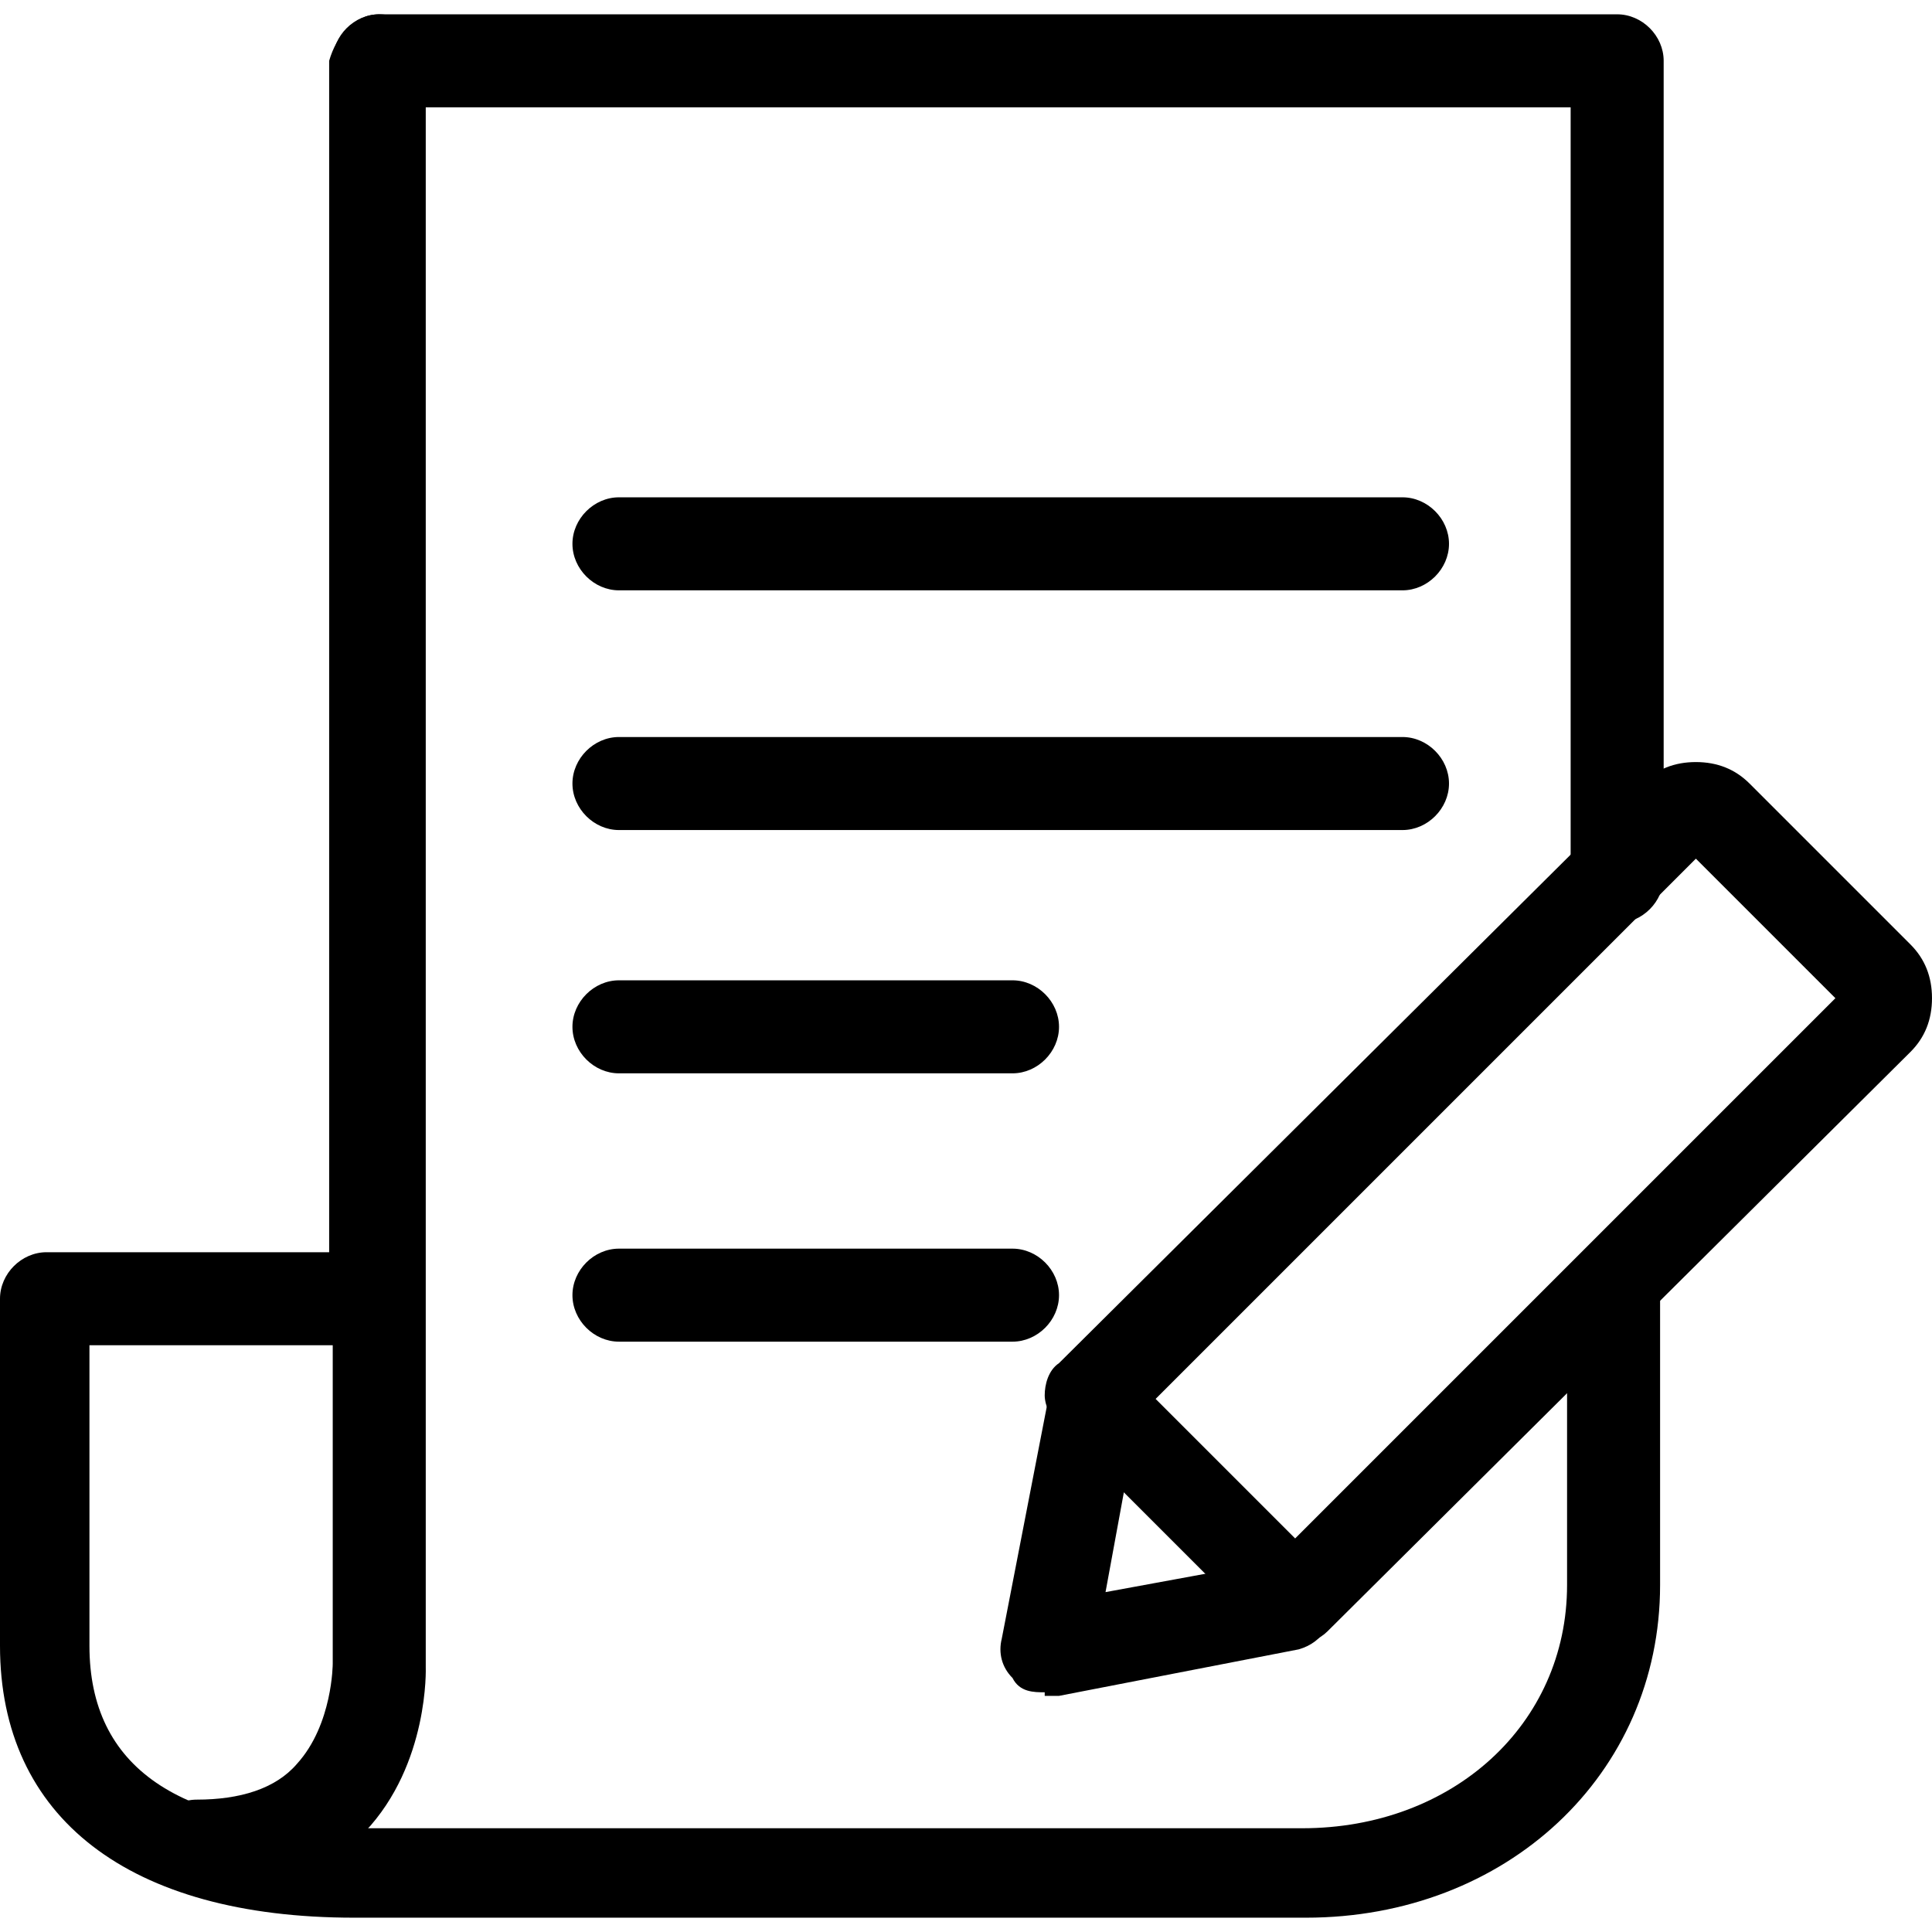
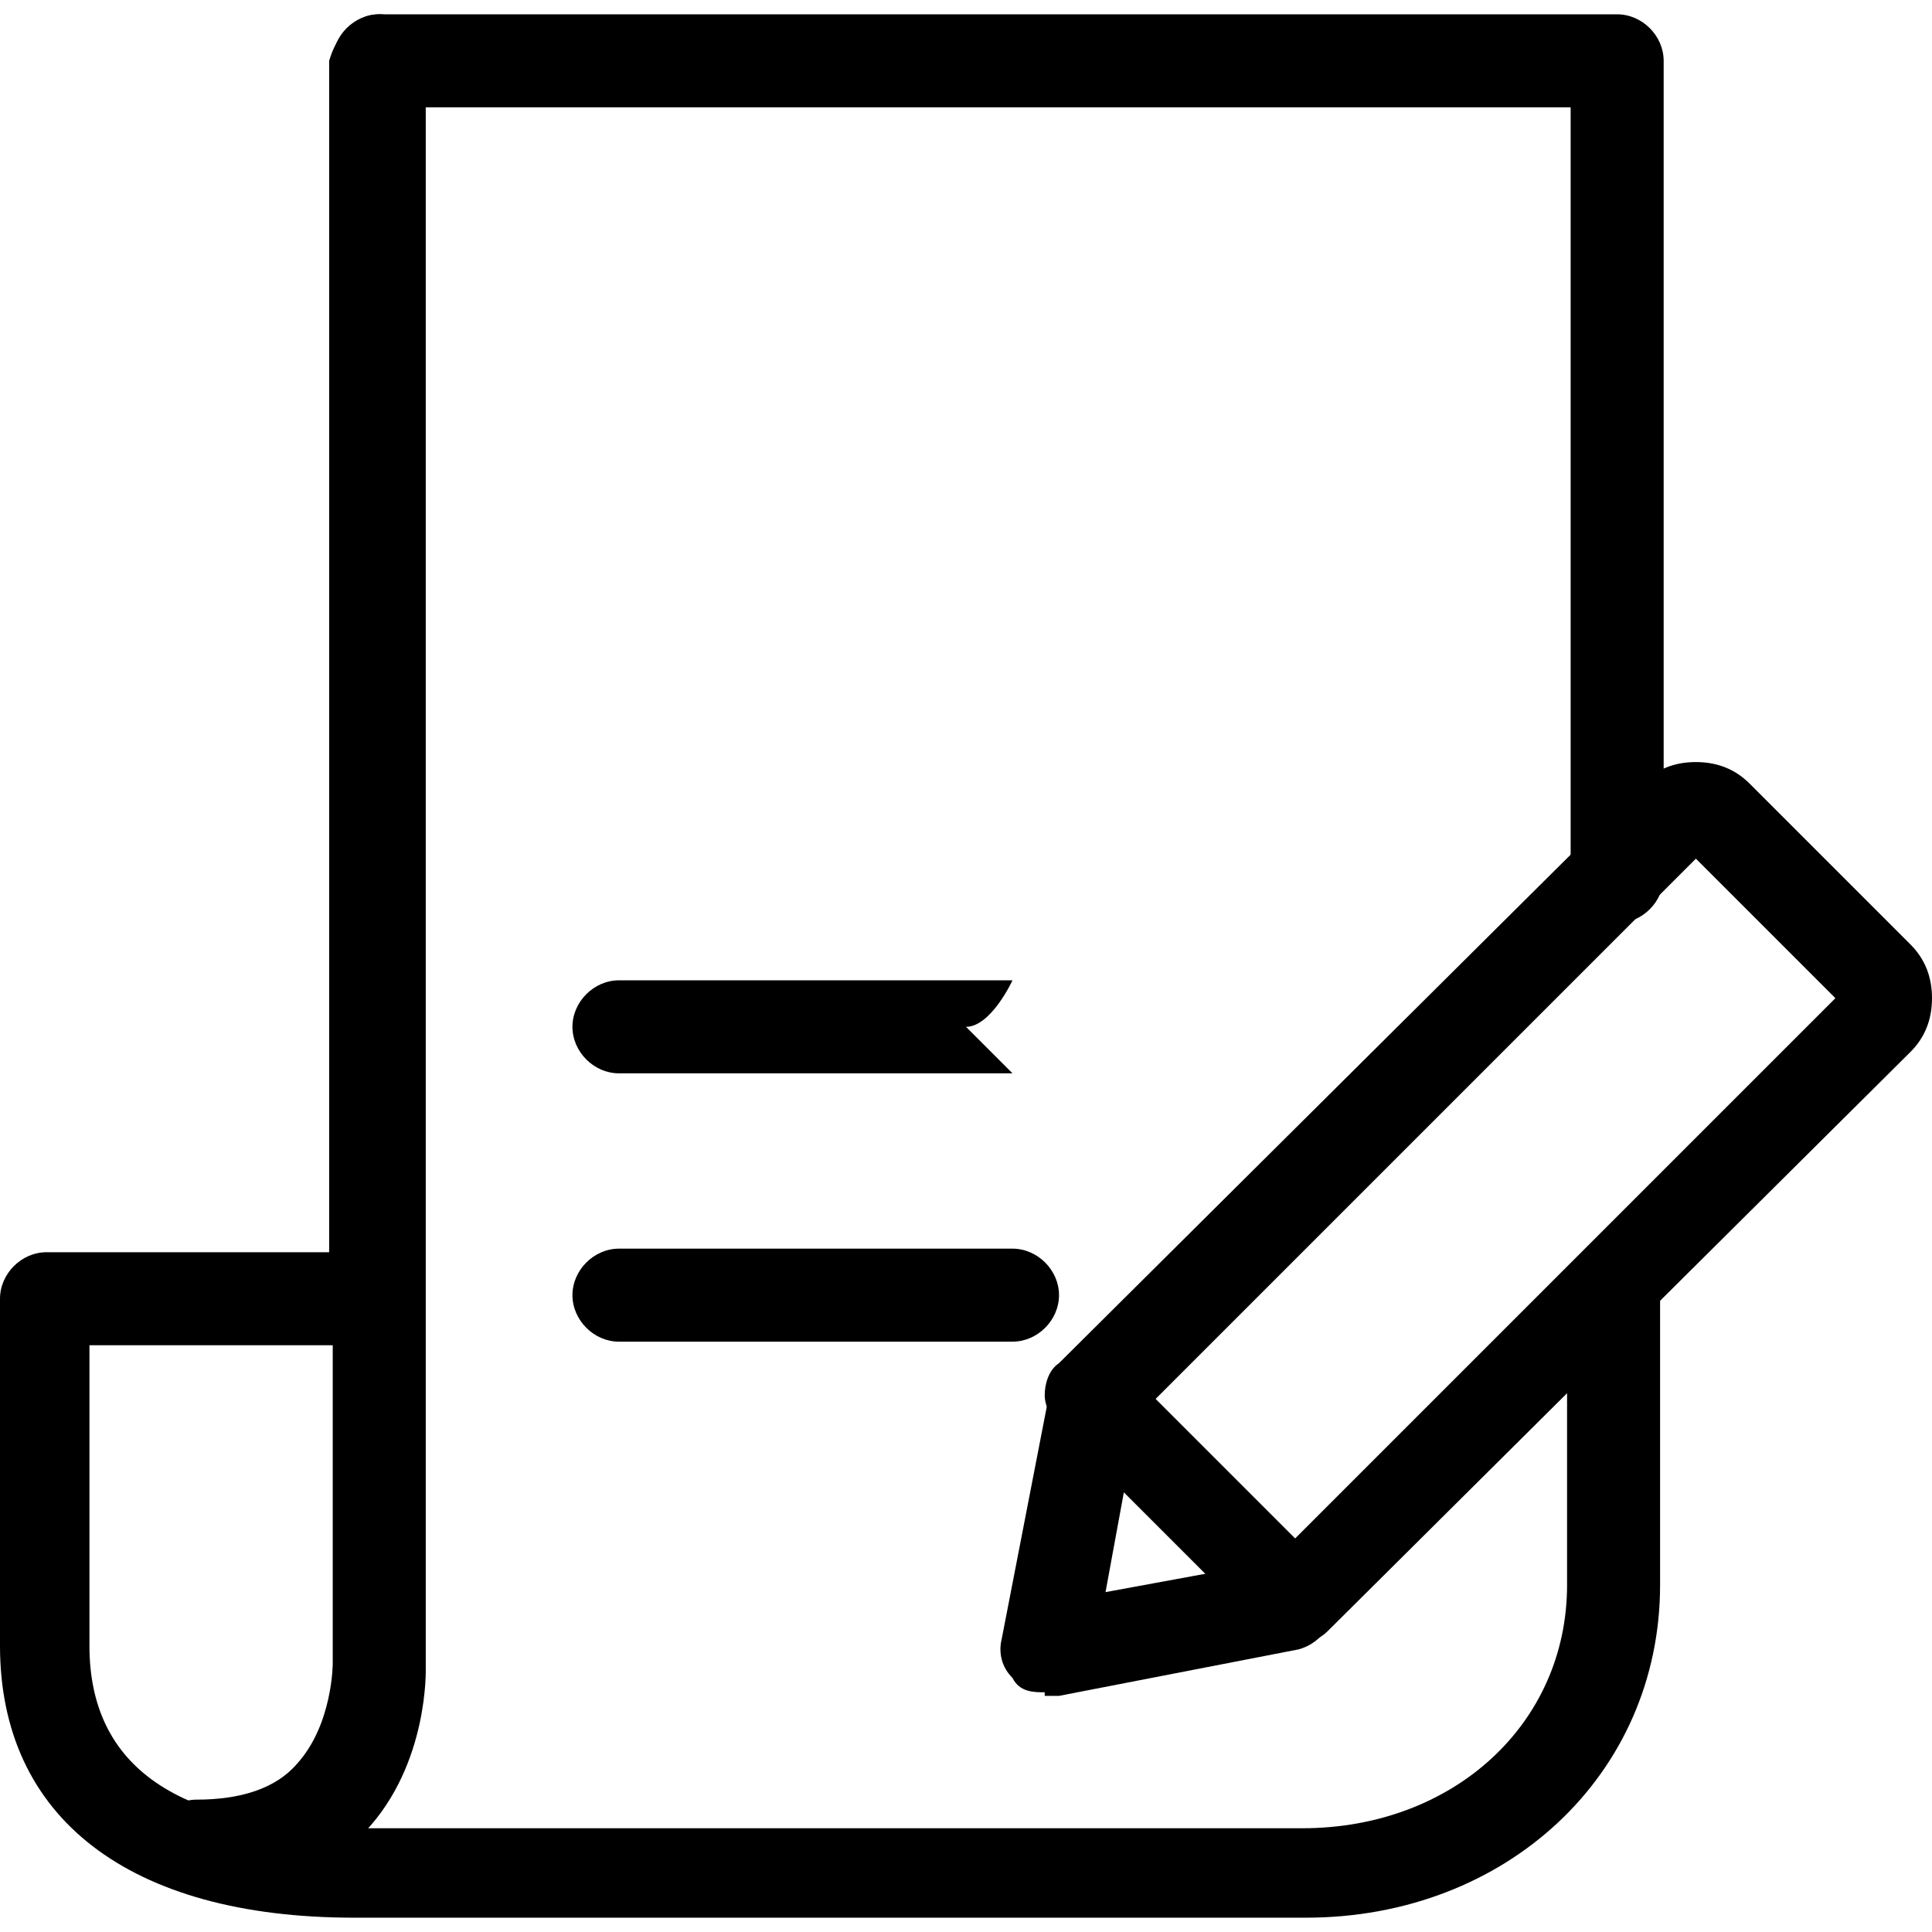
<svg xmlns="http://www.w3.org/2000/svg" width="54" height="54" version="1.1" viewBox="0 0 54 54">
  <defs>
    <style>
      .cls-1 {
        fill: #fff;
        opacity: 0;
      }
    </style>
  </defs>
  <g>
    <g id="_레이어_1" data-name="레이어_1">
-       <rect class="cls-1" width="54" height="54" />
      <g id="icon">
        <g>
          <path d="M29.2,47.3c-.3,0-.7,0-.9-.4-.3-.3-.4-.7-.3-1.1l1.3-6.7c.1-.7.8-1.1,1.5-1s1.1.8,1,1.5l-.9,4.9,4.9-.9c.7,0,1.3.3,1.5,1,0,.7-.3,1.3-1,1.5l-6.7,1.3h-.4Z" />
          <path d="M36.2,46c-.3,0-.6,0-.9-.4l-5.7-5.7c-.2-.2-.4-.6-.4-.9s.1-.7.4-.9l16.3-16.2c.4-.4.9-.6,1.5-.6h0c.6,0,1.1.2,1.5.6l4.5,4.5c.4.4.6.9.6,1.5s-.2,1.1-.6,1.5l-16.3,16.2c-.2.2-.6.4-.9.4ZM32.3,39.1l3.9,3.9,15.1-15.1-3.9-3.9s-15.1,15.1-15.1,15.1ZM47.7,23.7h0Z" />
          <path d="M5.5,52.9c-.7,0-1.3-.6-1.3-1.3s.6-1.3,1.3-1.3c1.2,0,2.2-.3,2.8-1,1-1.1,1-2.8,1-2.8V1.7c0-.7.6-1.3,1.3-1.3s1.3.6,1.3,1.3v44.9s.1,2.7-1.7,4.6c-1.1,1.2-2.7,1.8-4.6,1.8h-.1Z" />
-           <path d="M39.2,16.5h-21.9c-.7,0-1.3-.6-1.3-1.3s.6-1.3,1.3-1.3h21.9c.7,0,1.3.6,1.3,1.3s-.6,1.3-1.3,1.3Z" />
-           <path d="M39.2,23.2h-21.9c-.7,0-1.3-.6-1.3-1.3s.6-1.3,1.3-1.3h21.9c.7,0,1.3.6,1.3,1.3s-.6,1.3-1.3,1.3Z" />
-           <path d="M28.3,30h-11c-.7,0-1.3-.6-1.3-1.3s.6-1.3,1.3-1.3h11c.7,0,1.3.6,1.3,1.3s-.6,1.3-1.3,1.3Z" />
+           <path d="M28.3,30h-11c-.7,0-1.3-.6-1.3-1.3s.6-1.3,1.3-1.3h11s-.6,1.3-1.3,1.3Z" />
          <path d="M28.3,37.5h-11c-.7,0-1.3-.6-1.3-1.3s.6-1.3,1.3-1.3h11c.7,0,1.3.6,1.3,1.3s-.6,1.3-1.3,1.3Z" />
          <path d="M36.4,53.6H9.9c-6.3,0-9.9-2.8-9.9-7.6v-9.7c0-.7.6-1.3,1.3-1.3h7.9V1.7c.2-.7.7-1.3,1.4-1.3h34.6c.7,0,1.3.6,1.3,1.3v22.8c0,.7-.6,1.3-1.3,1.3s-1.3-.6-1.3-1.3V3H11.8v33.3c-.2.7-.7,1.3-1.4,1.3H2.5v8.4c0,3.4,2.5,5.1,7.4,5.1h26.5c4.2,0,7.4-2.9,7.4-6.8v-8c0-.7.6-1.3,1.3-1.3s1.3.6,1.3,1.3v8c0,5.3-4.3,9.3-9.9,9.3h0Z" />
        </g>
      </g>
    </g>
  </g>
</svg>